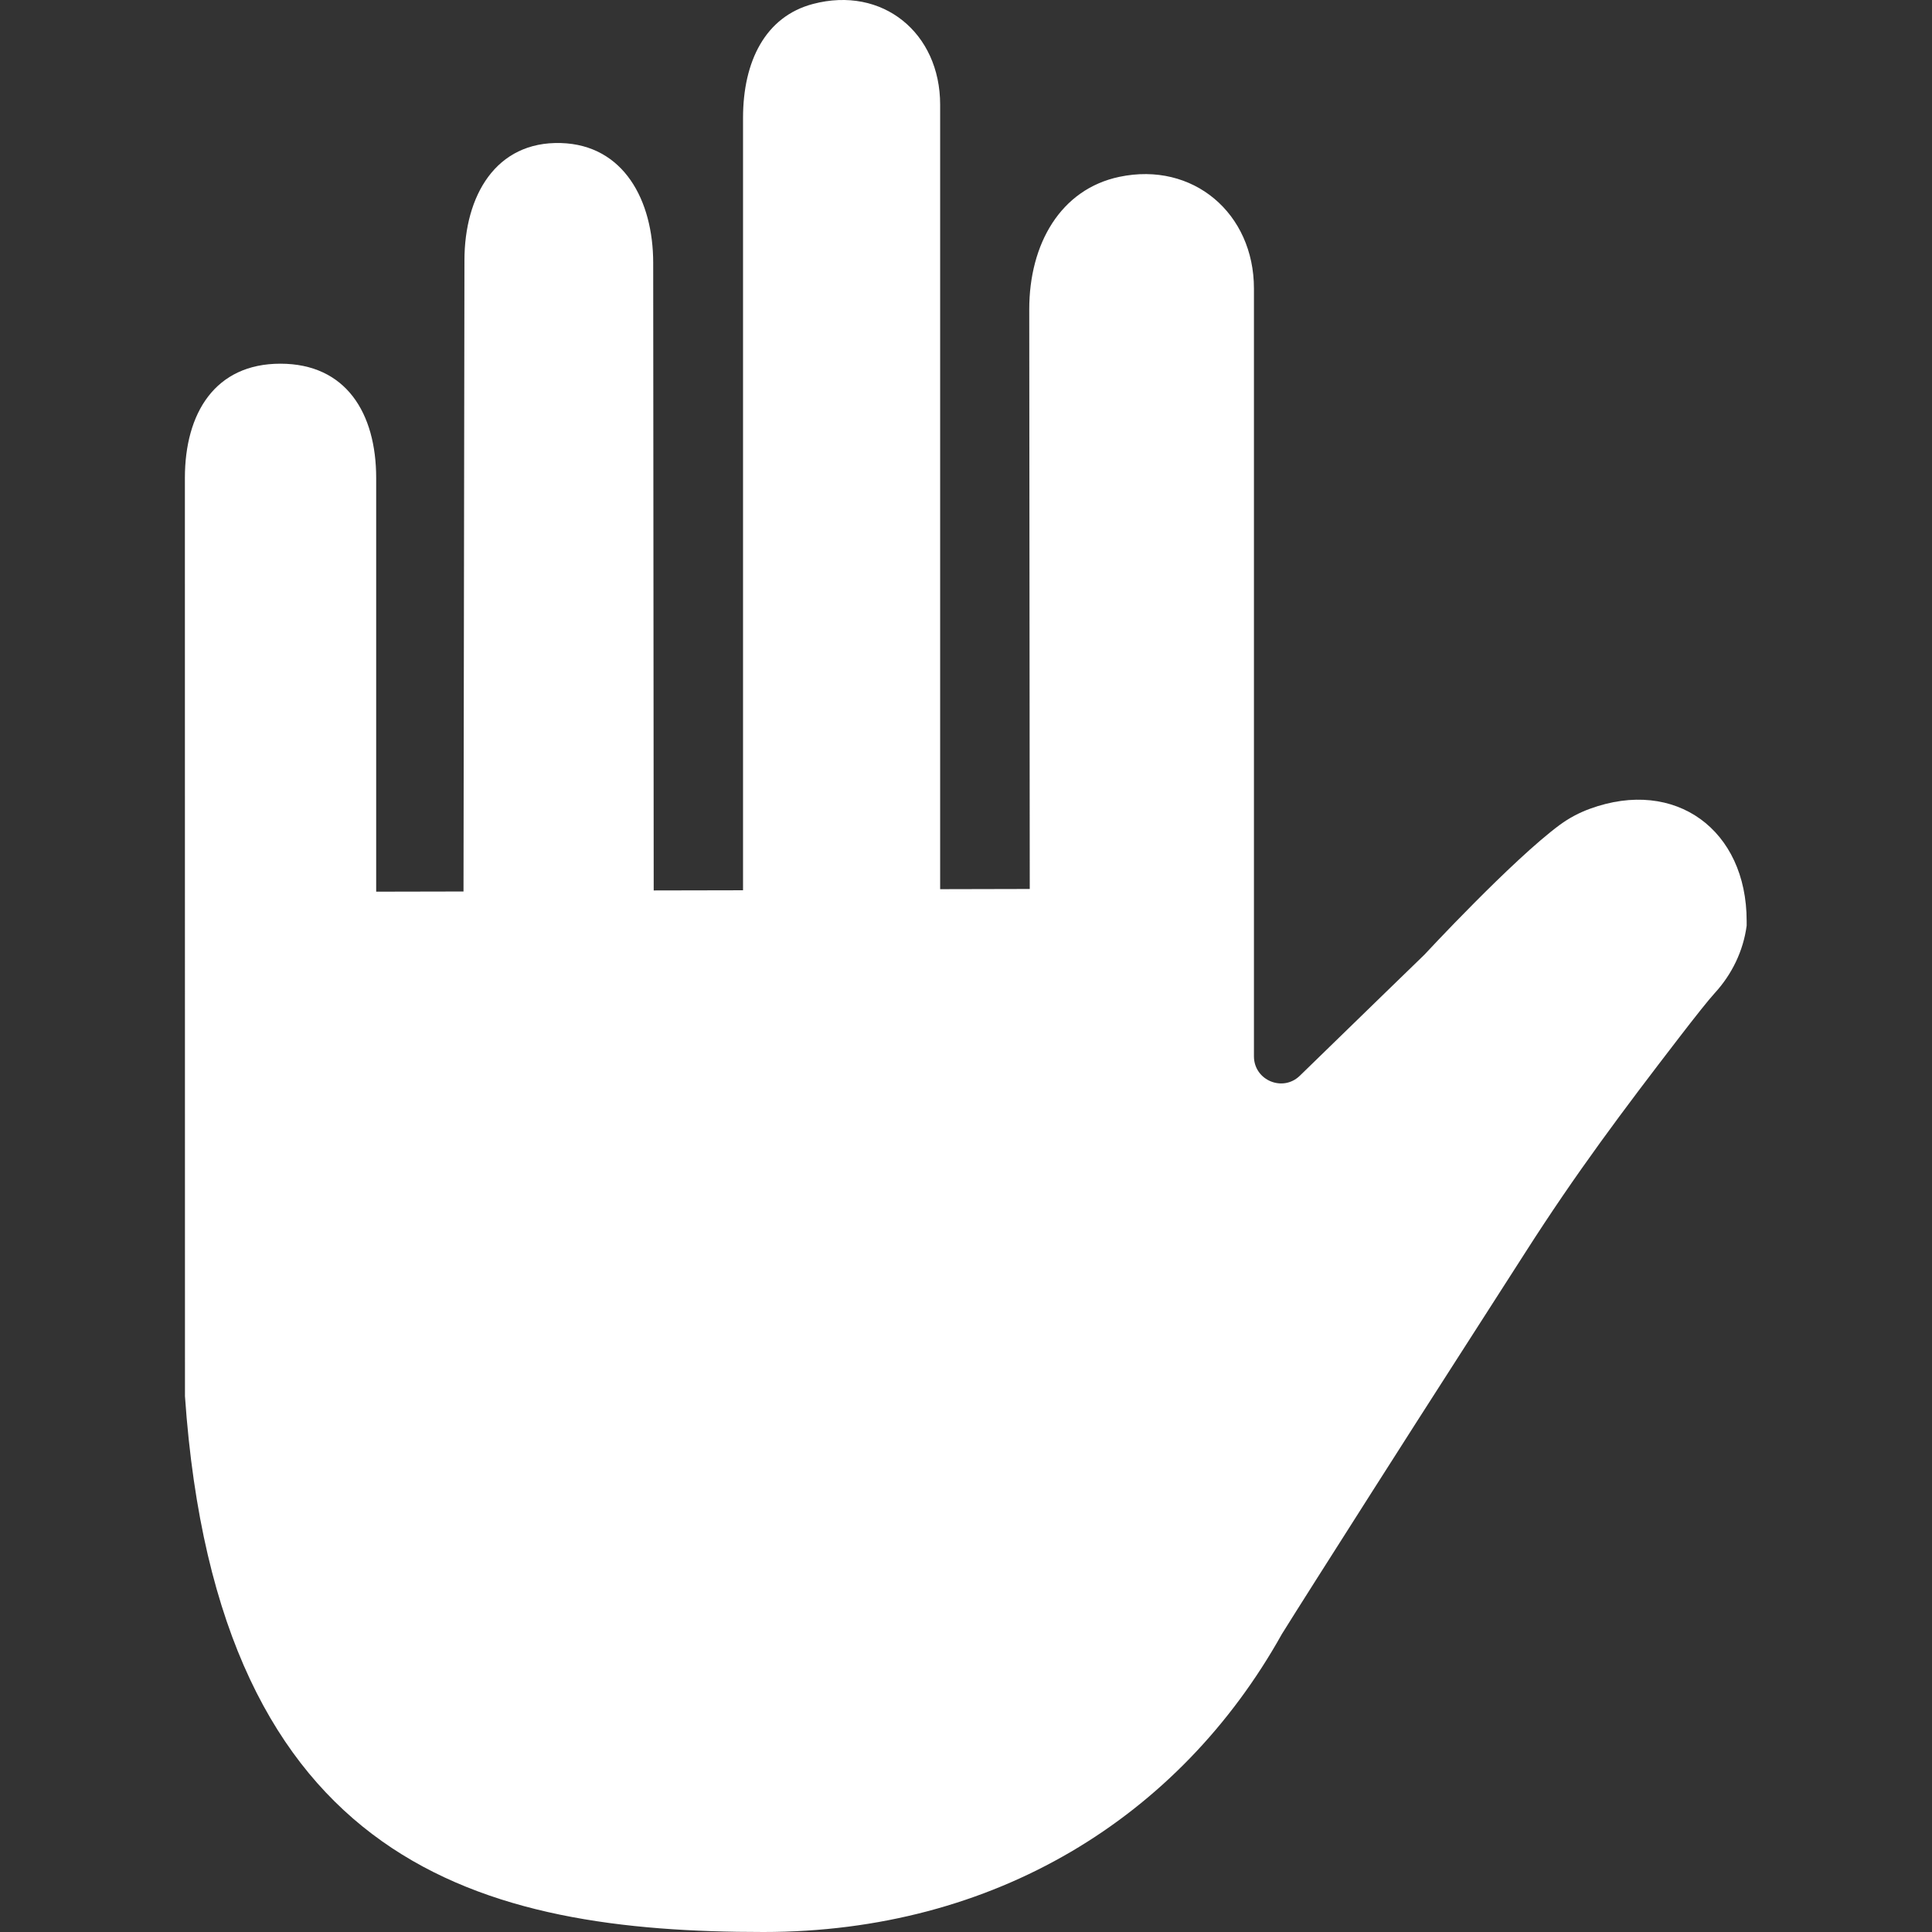
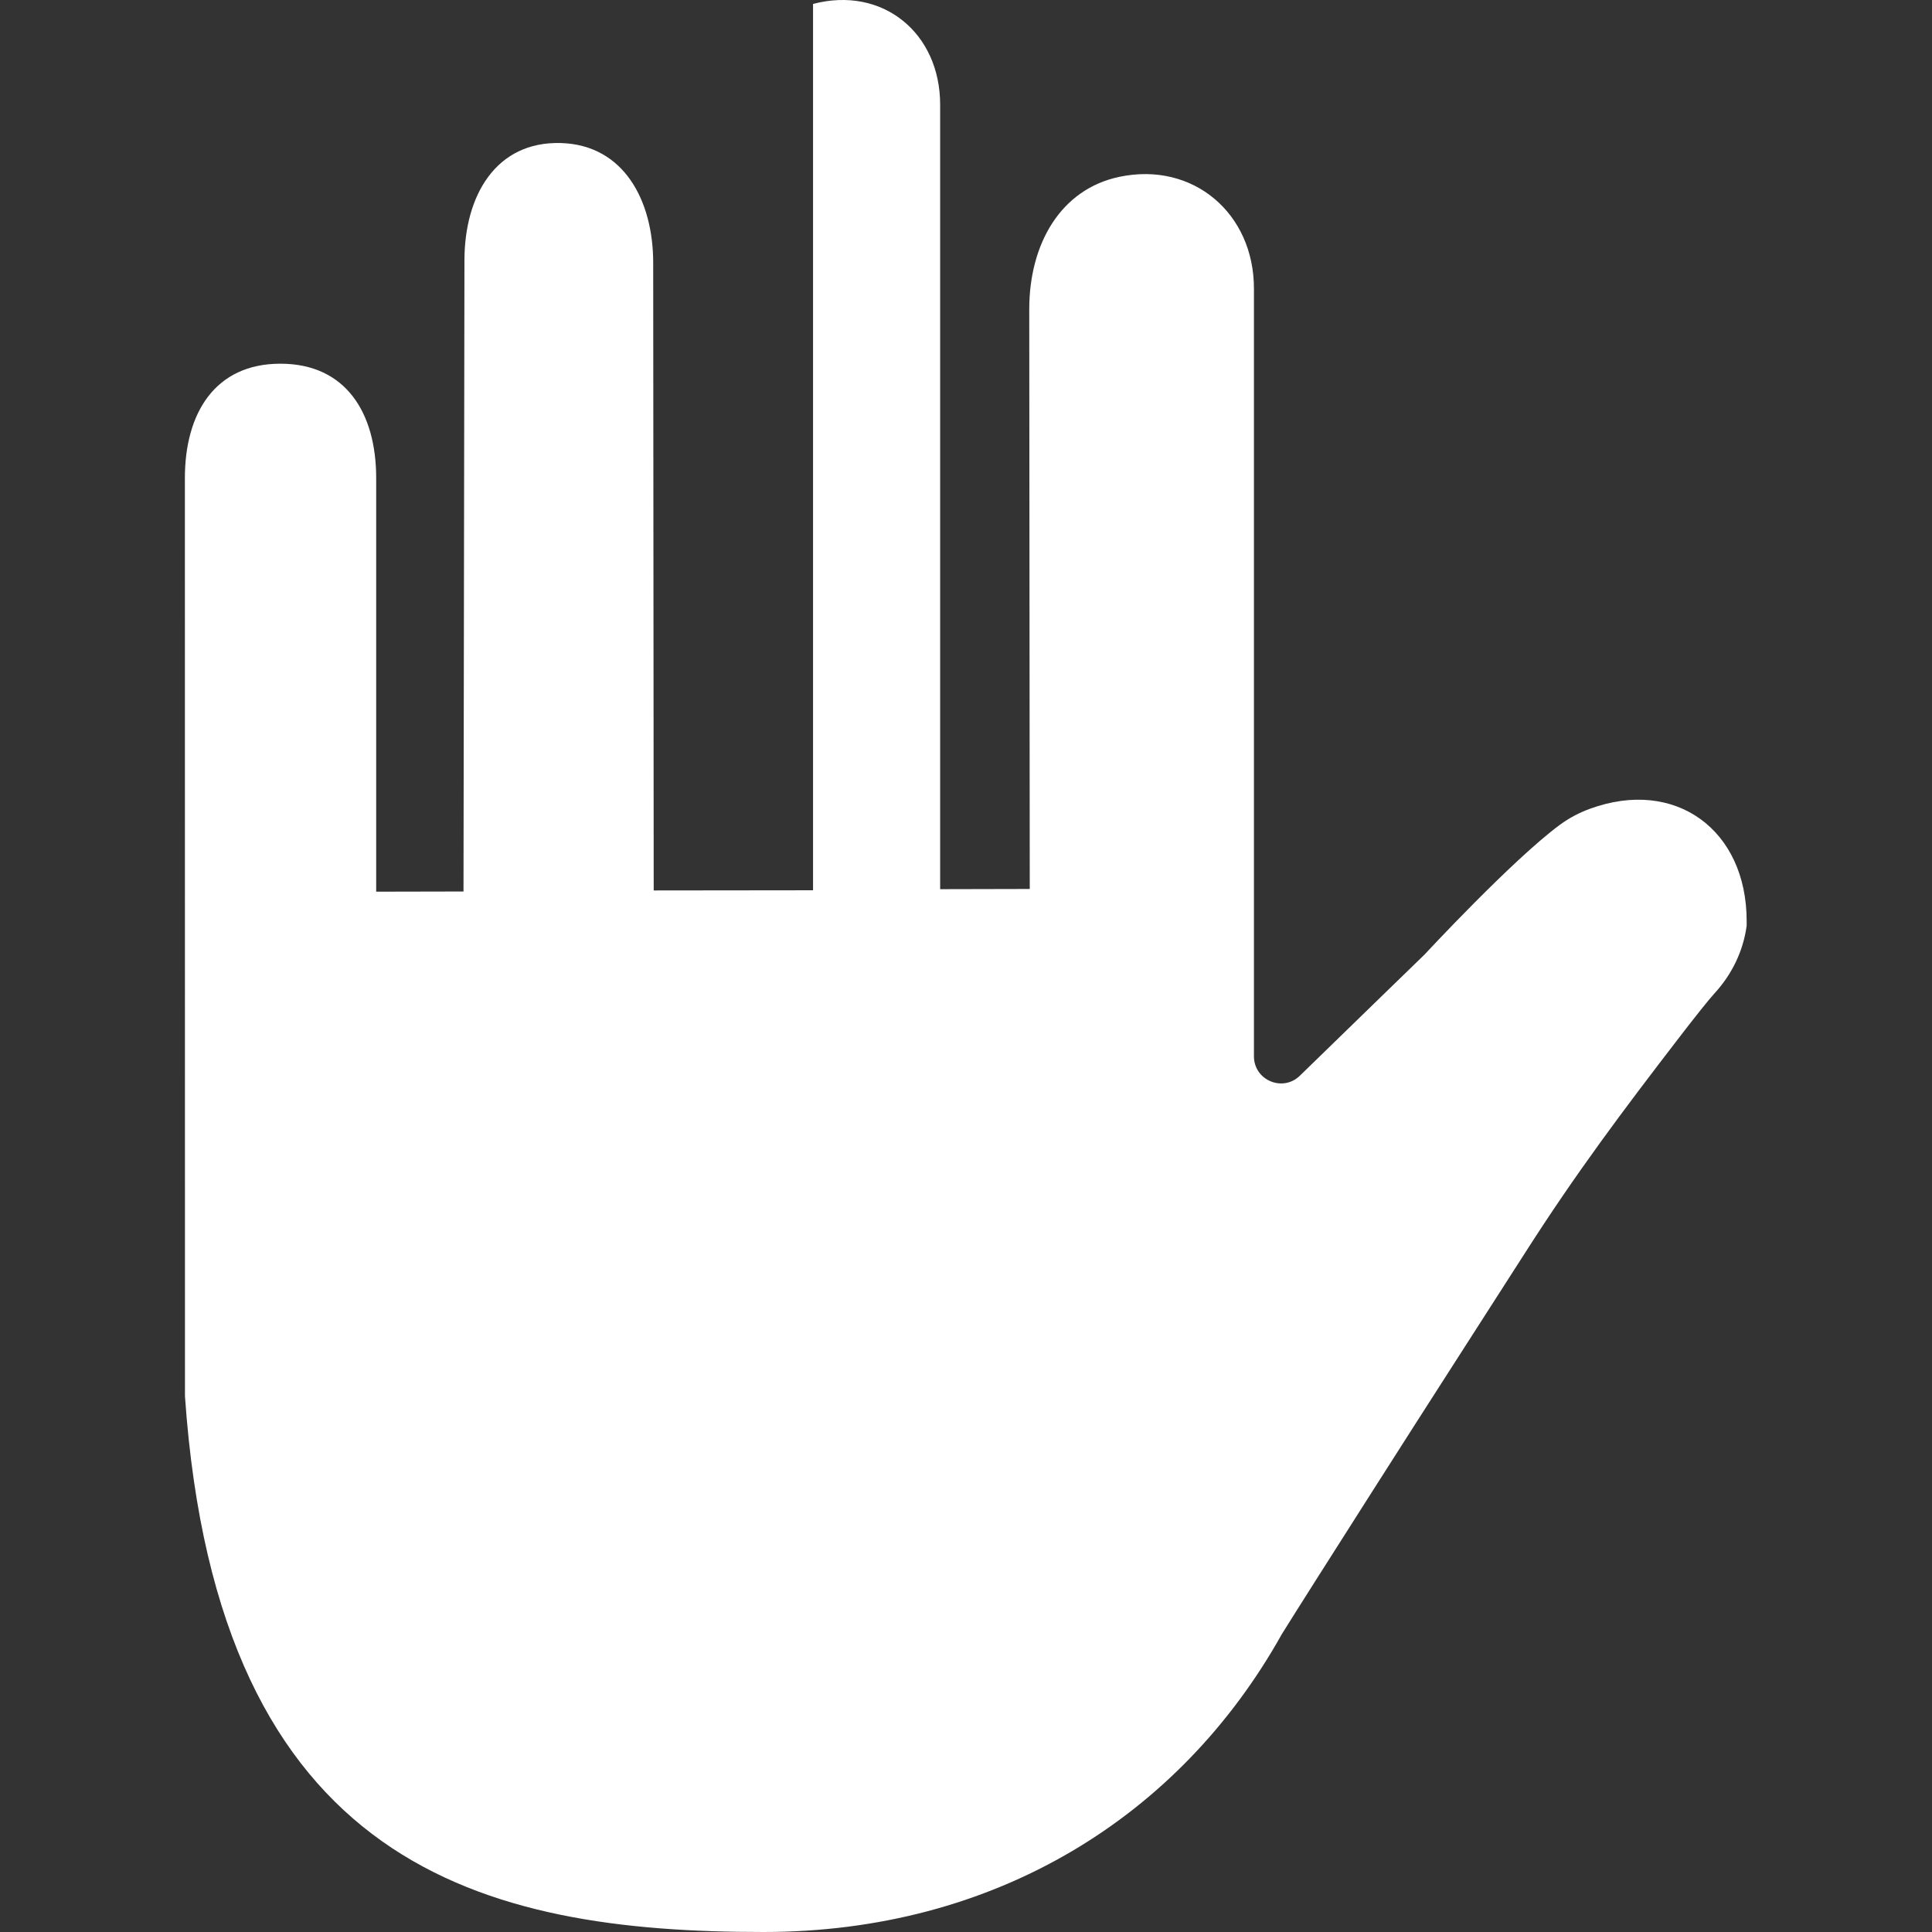
<svg xmlns="http://www.w3.org/2000/svg" width="76" height="76" viewBox="0 0 76 76" fill="none">
  <rect x="0" y="0" width="76" height="76" fill="#333333" stroke="none" />
-   <path d="M62.544 31.815C62.124 31.968 61.726 32.178 61.365 32.443C59.502 33.814 56.028 37.56 56.028 37.56C56.134 37.459 53.526 39.983 51.134 42.315C50.463 42.97 49.335 42.499 49.327 41.562V11.351C49.327 8.39 46.932 6.347 44.034 6.956C41.722 7.442 40.488 9.593 40.488 12.165L40.508 34.97L36.983 34.978V4.117C36.983 1.291 34.715 -0.564 31.983 0.155C30.107 0.648 29.229 2.413 29.229 4.639V35.021L25.715 35.028L25.695 10.342C25.695 7.876 24.532 5.7 22.066 5.627C19.504 5.551 18.27 7.701 18.27 10.246L18.233 35.069L14.798 35.076V18.806C14.798 16.243 13.606 14.307 11.029 14.307C8.466 14.307 7.273 16.243 7.273 18.806L7.276 54.925C8.562 73.495 19.06 76 30.034 76C39.125 76 46.399 71.49 50.425 64.281C50.944 63.445 52.344 61.241 54.006 58.632C56.368 54.92 58.513 51.599 60.017 49.246C62.001 46.144 63.817 43.72 66.063 40.802C66.688 39.99 67.206 39.336 67.453 39.066C68.13 38.328 68.576 37.408 68.709 36.416V36.229C68.709 32.647 65.908 30.586 62.544 31.815Z" fill="white" />
+   <path d="M62.544 31.815C62.124 31.968 61.726 32.178 61.365 32.443C59.502 33.814 56.028 37.56 56.028 37.56C56.134 37.459 53.526 39.983 51.134 42.315C50.463 42.97 49.335 42.499 49.327 41.562V11.351C49.327 8.39 46.932 6.347 44.034 6.956C41.722 7.442 40.488 9.593 40.488 12.165L40.508 34.97L36.983 34.978V4.117C36.983 1.291 34.715 -0.564 31.983 0.155V35.021L25.715 35.028L25.695 10.342C25.695 7.876 24.532 5.7 22.066 5.627C19.504 5.551 18.27 7.701 18.27 10.246L18.233 35.069L14.798 35.076V18.806C14.798 16.243 13.606 14.307 11.029 14.307C8.466 14.307 7.273 16.243 7.273 18.806L7.276 54.925C8.562 73.495 19.06 76 30.034 76C39.125 76 46.399 71.49 50.425 64.281C50.944 63.445 52.344 61.241 54.006 58.632C56.368 54.92 58.513 51.599 60.017 49.246C62.001 46.144 63.817 43.72 66.063 40.802C66.688 39.99 67.206 39.336 67.453 39.066C68.13 38.328 68.576 37.408 68.709 36.416V36.229C68.709 32.647 65.908 30.586 62.544 31.815Z" fill="white" />
</svg>